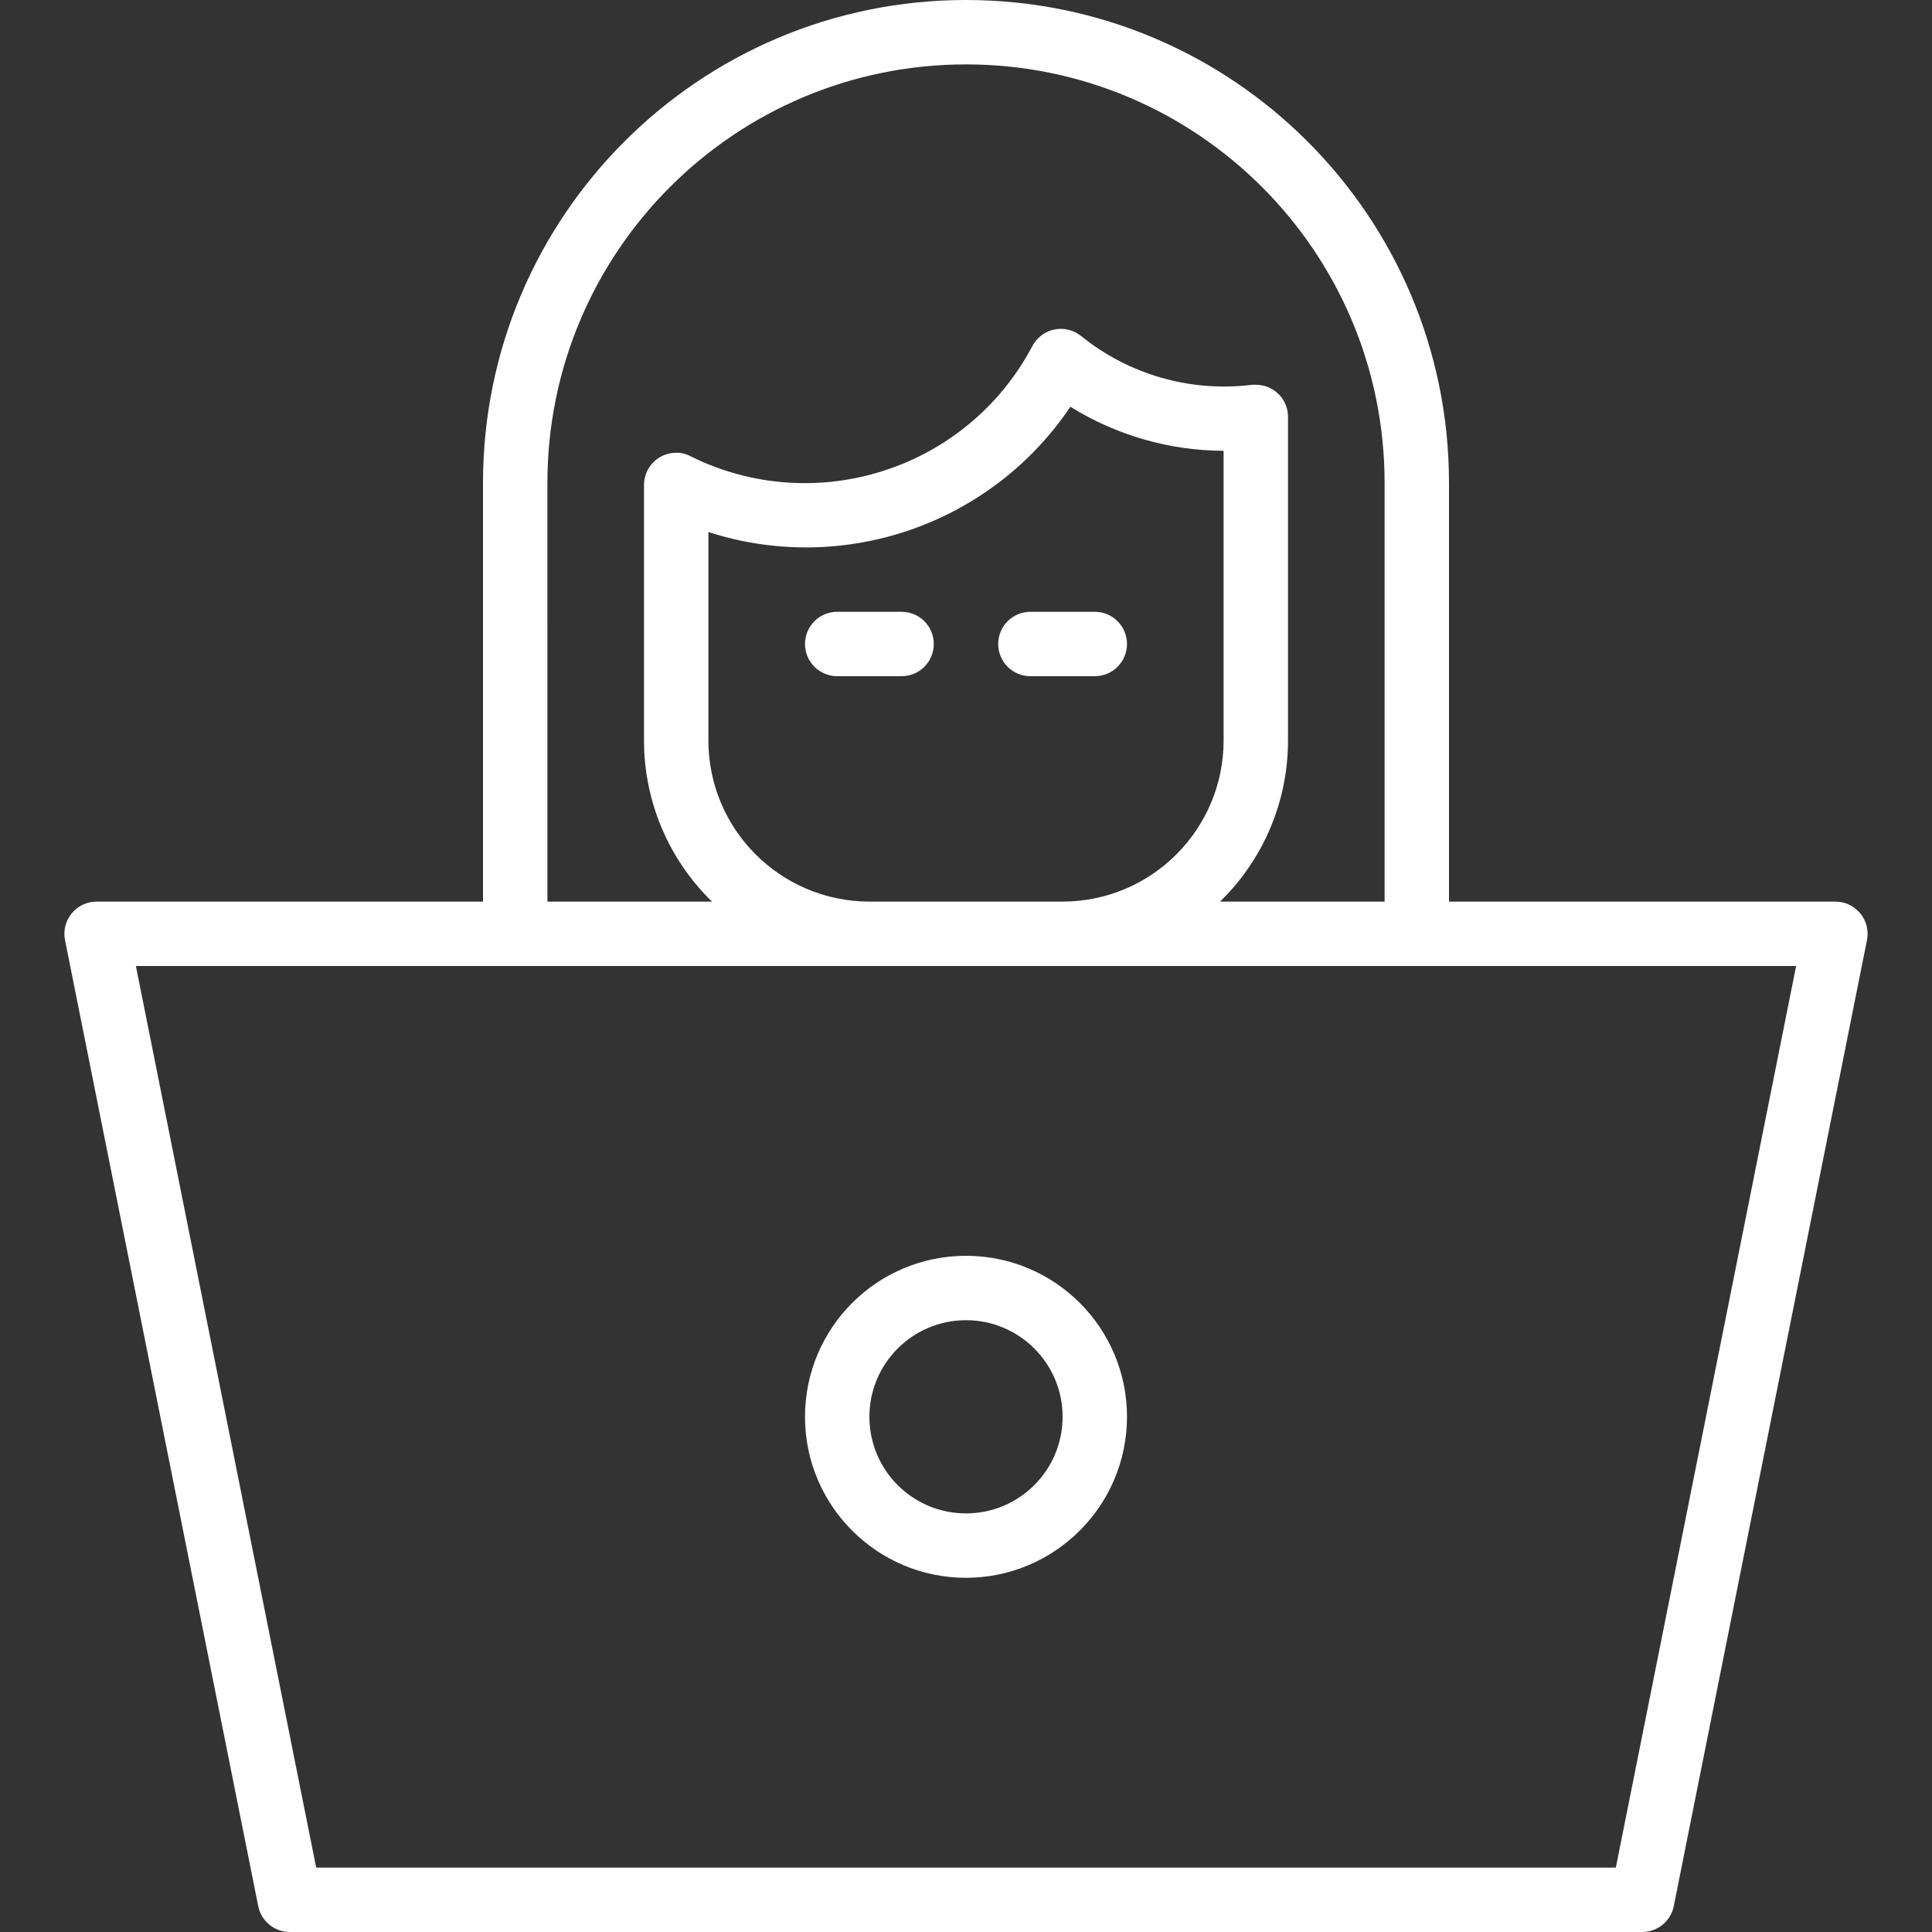
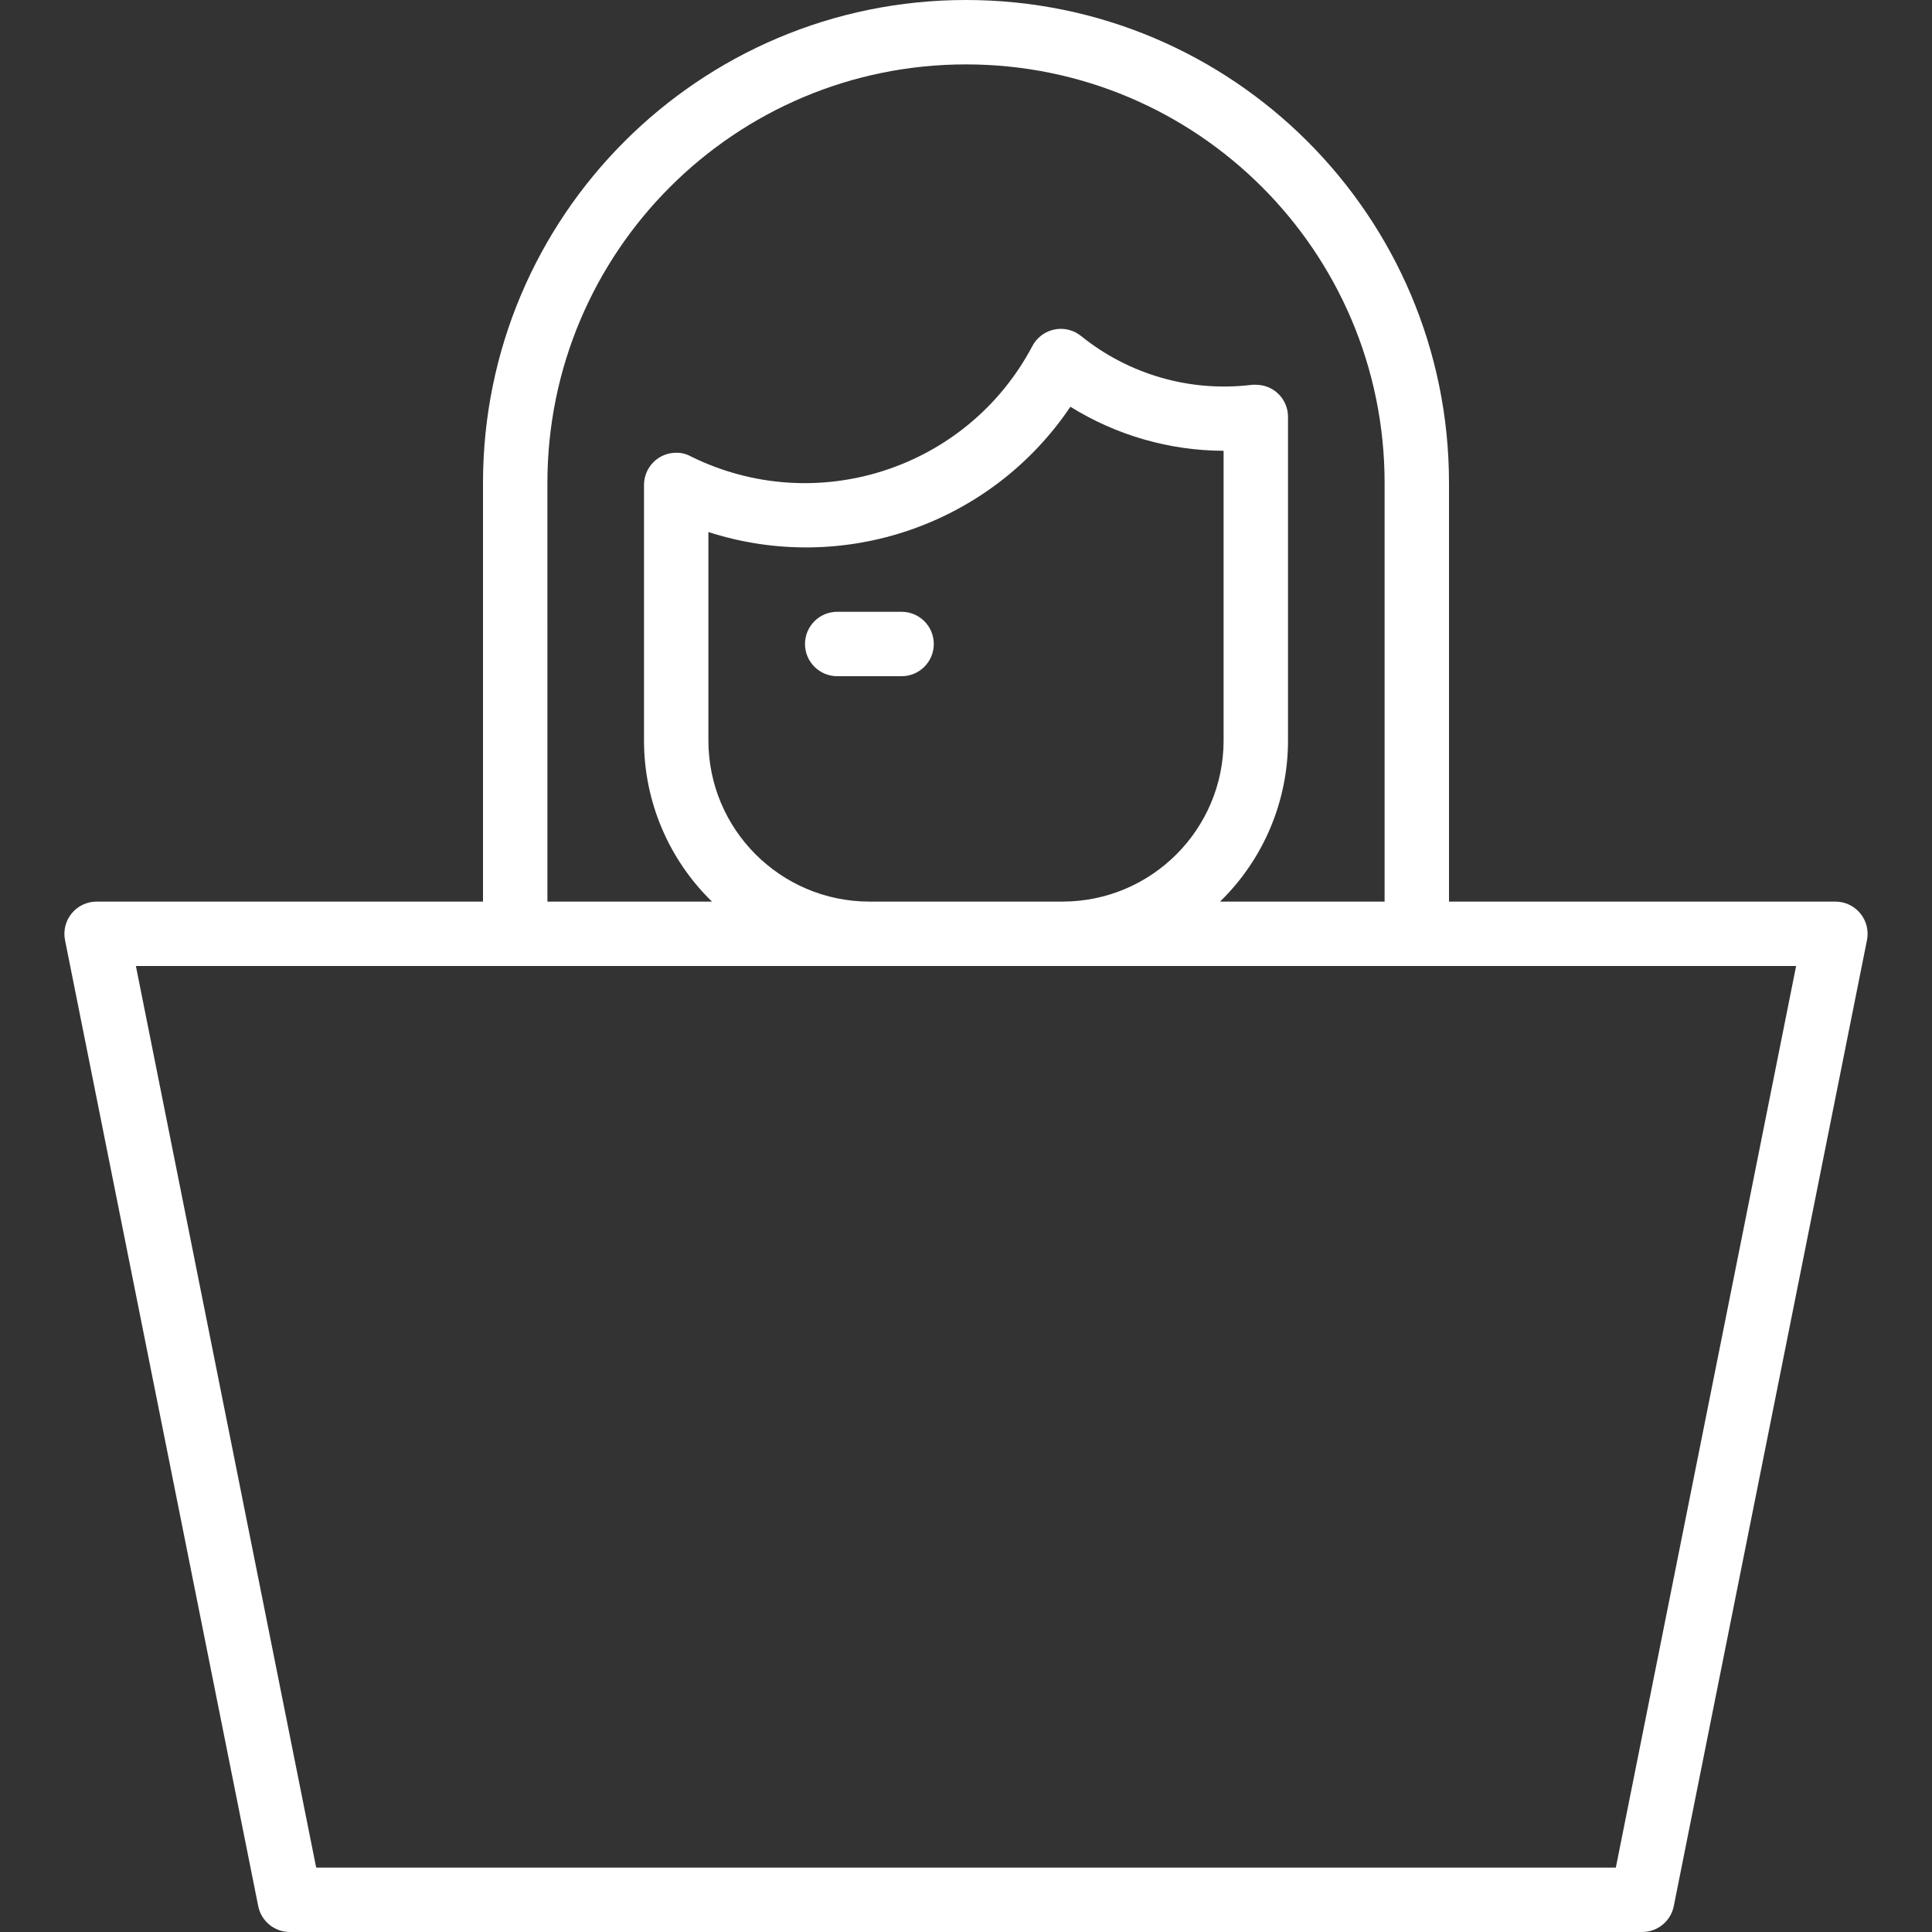
<svg xmlns="http://www.w3.org/2000/svg" height="512px" viewBox="-16 0 480 480" width="512px">
  <rect x="-16" y="0" width="480" height="480" fill="#333333" stroke="none" />
  <g>
    <path d="m446.188 226.93c-1.52-1.855-3.789-2.93-6.188-2.93h-96v-104c0-66.273-53.723-120-120-120-66.273 0-120 53.727-120 120v104h-96c-2.402 0-4.676 1.078-6.195 2.941-1.52 1.859-2.125 4.305-1.645 6.66l48 240c.762 3.723 4.039 6.398 7.84 6.398h336c3.805 0 7.082-2.676 7.84-6.398l48-240c.48-2.363-.125-4.812-1.652-6.672zm-326.188-106.93c0-57.438 46.562-104 104-104s104 46.562 104 104v104h-40.887c10.801-10.504 16.891-24.934 16.887-40v-80.48c-.016-4.223-3.324-7.695-7.543-7.91-.48-.039-.965-.039-1.449 0-15.188 1.867-30.488-2.5-42.398-12.113-.414-.312-.848-.602-1.297-.863-3.906-2.07-8.746-.578-10.816 3.328-16.195 30.664-53.891 42.816-84.949 27.391-1.086-.594-2.309-.895-3.547-.871-4.418 0-8 3.582-8 8v63.52c0 15.066 6.09 29.496 16.891 40h-40.891zm40 64v-51.816c33.566 10.816 70.242-1.875 89.938-31.129 11.43 7.105 24.605 10.895 38.062 10.945v72c-.023 22.082-17.918 39.973-40 40h-48c-22.078-.027-39.973-17.918-40-40zm225.449 280h-322.895l-44.793-224h412.48zm0 0" data-original="#000000" class="active-path" data-old_color="#000000" fill="#FFFFFF" />
    <path d="m208 168h-16c-4.418 0-8-3.582-8-8s3.582-8 8-8h16c4.418 0 8 3.582 8 8s-3.582 8-8 8zm0 0" data-original="#000000" class="active-path" data-old_color="#000000" fill="#FFFFFF" />
-     <path d="m256 168h-16c-4.418 0-8-3.582-8-8s3.582-8 8-8h16c4.418 0 8 3.582 8 8s-3.582 8-8 8zm0 0" data-original="#000000" class="active-path" data-old_color="#000000" fill="#FFFFFF" />
-     <path d="m224 392c-22.09 0-40-17.91-40-40s17.91-40 40-40c22.094 0 40 17.91 40 40-.023 22.082-17.918 39.973-40 40zm0-64c-13.254 0-24 10.746-24 24s10.746 24 24 24c13.258 0 24-10.746 24-24s-10.742-24-24-24zm0 0" data-original="#000000" class="active-path" data-old_color="#000000" fill="#FFFFFF" />
  </g>
</svg>